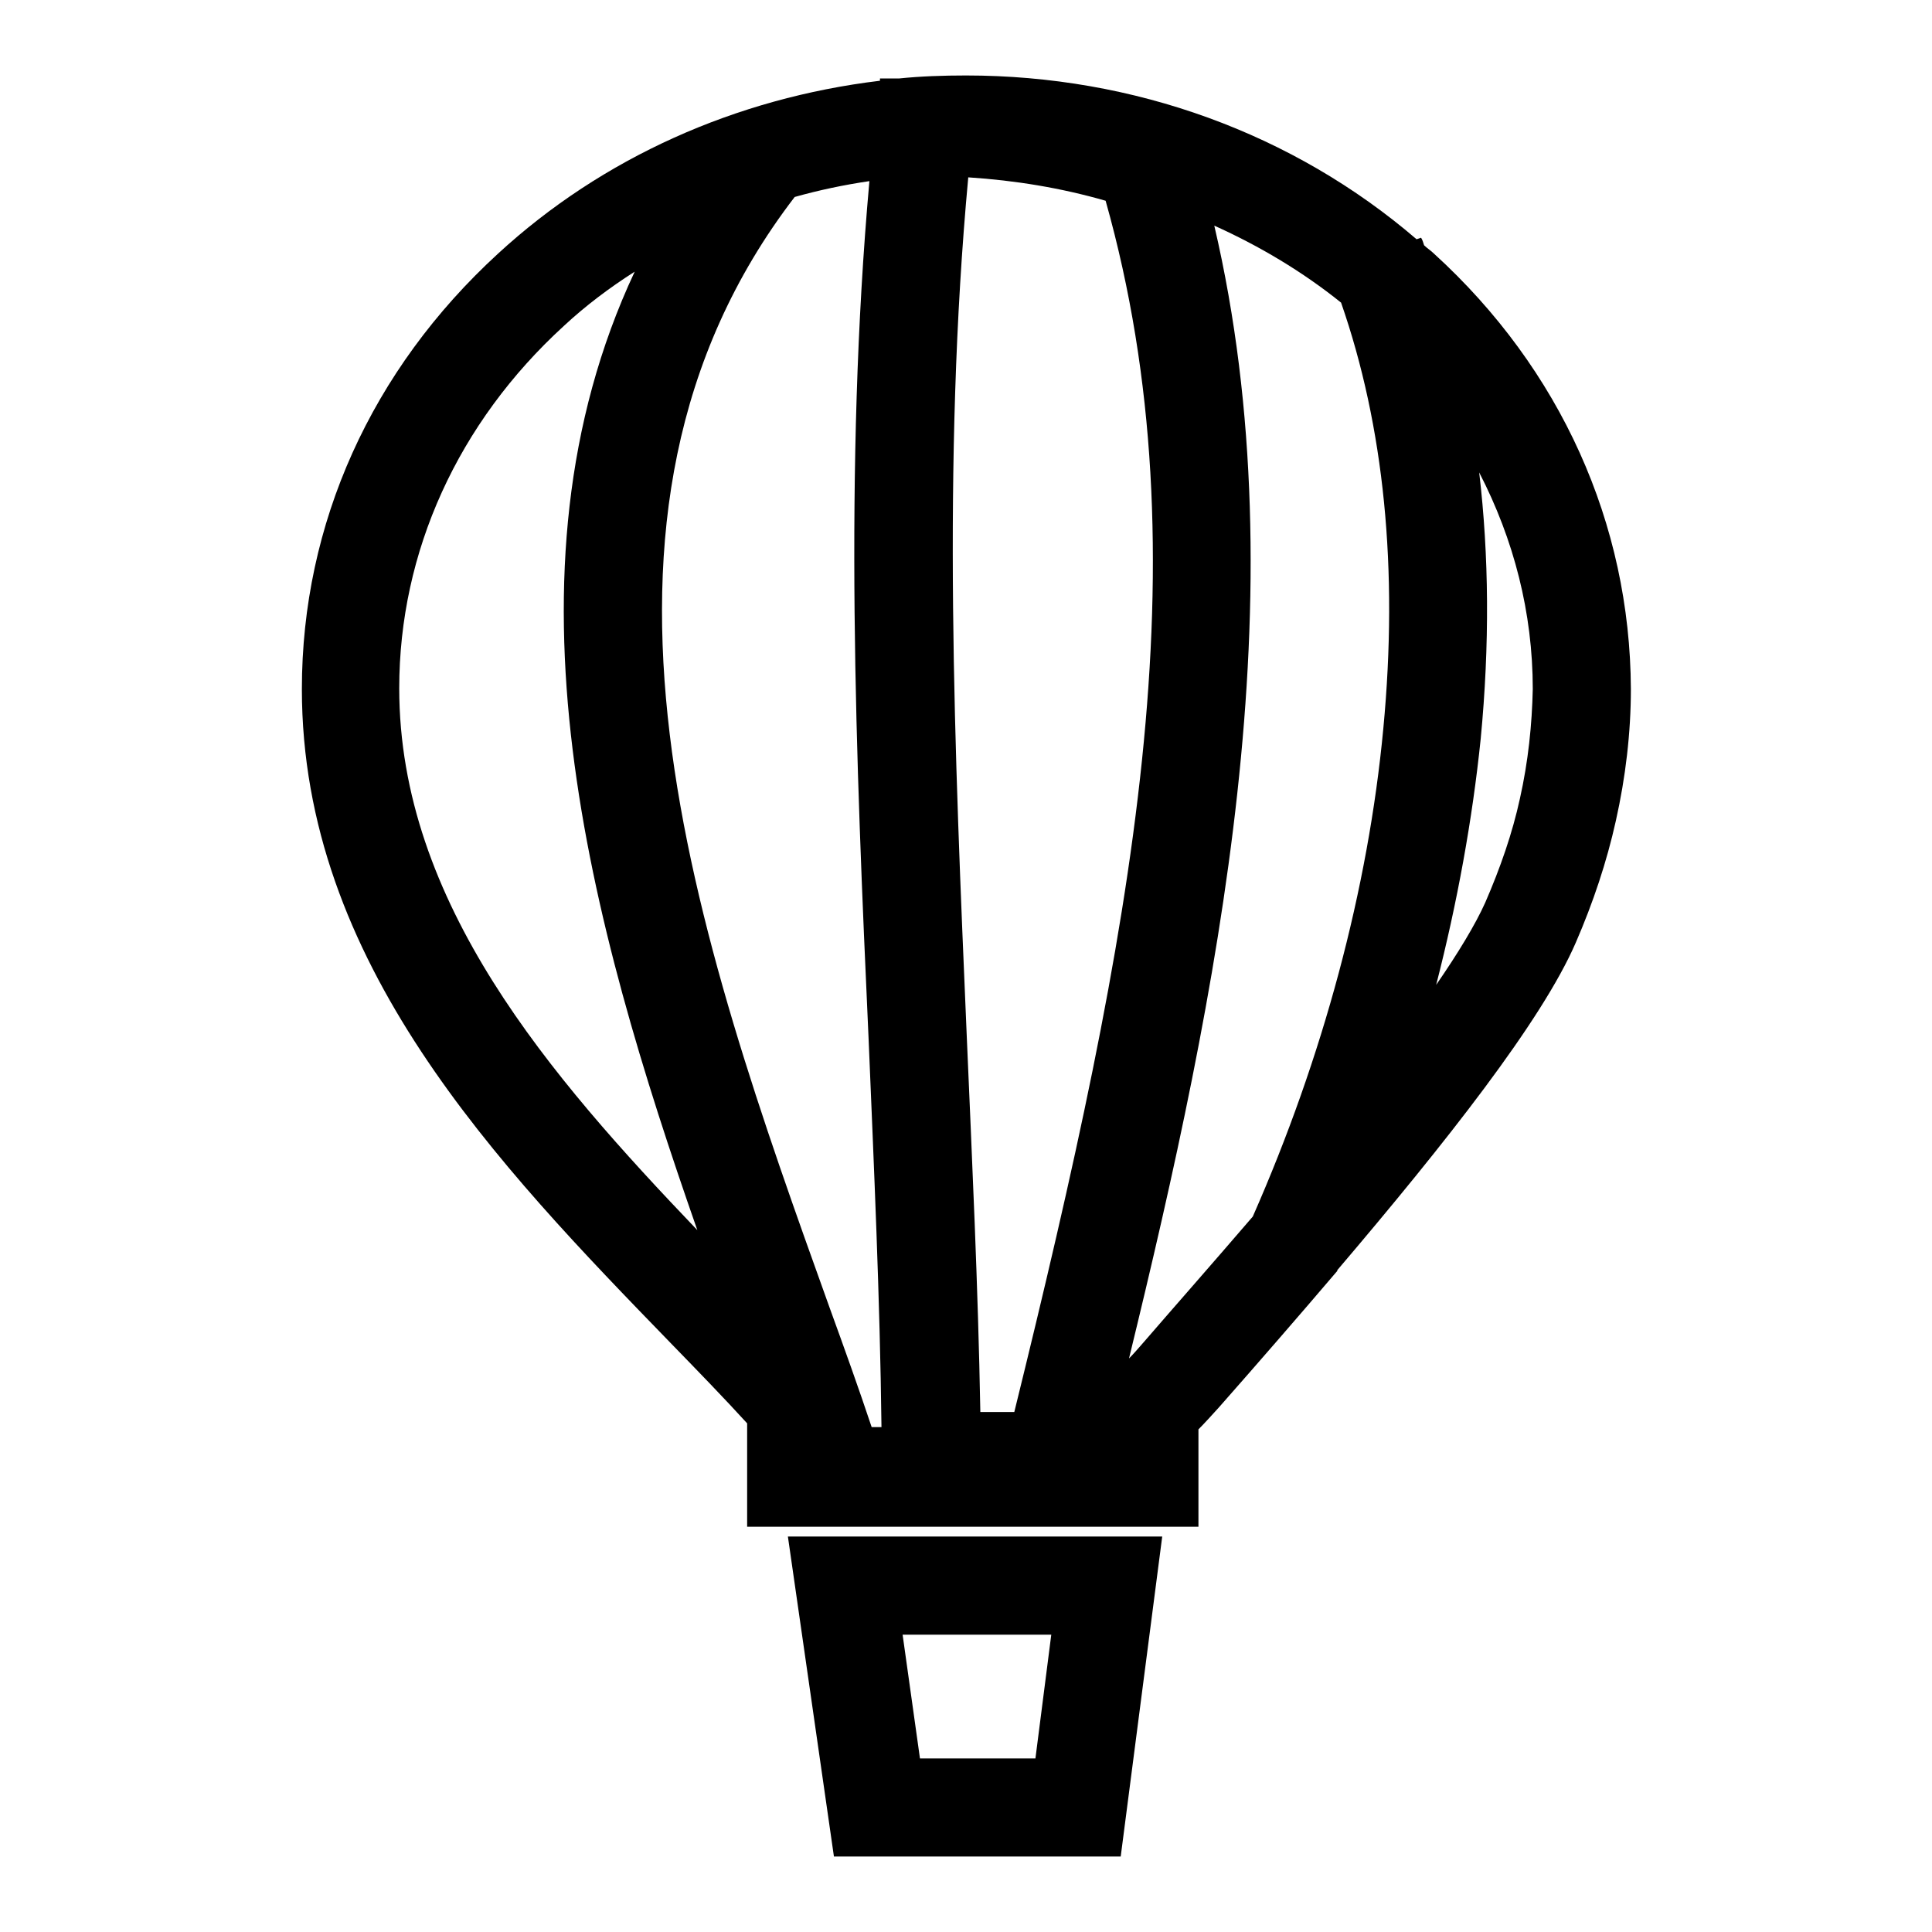
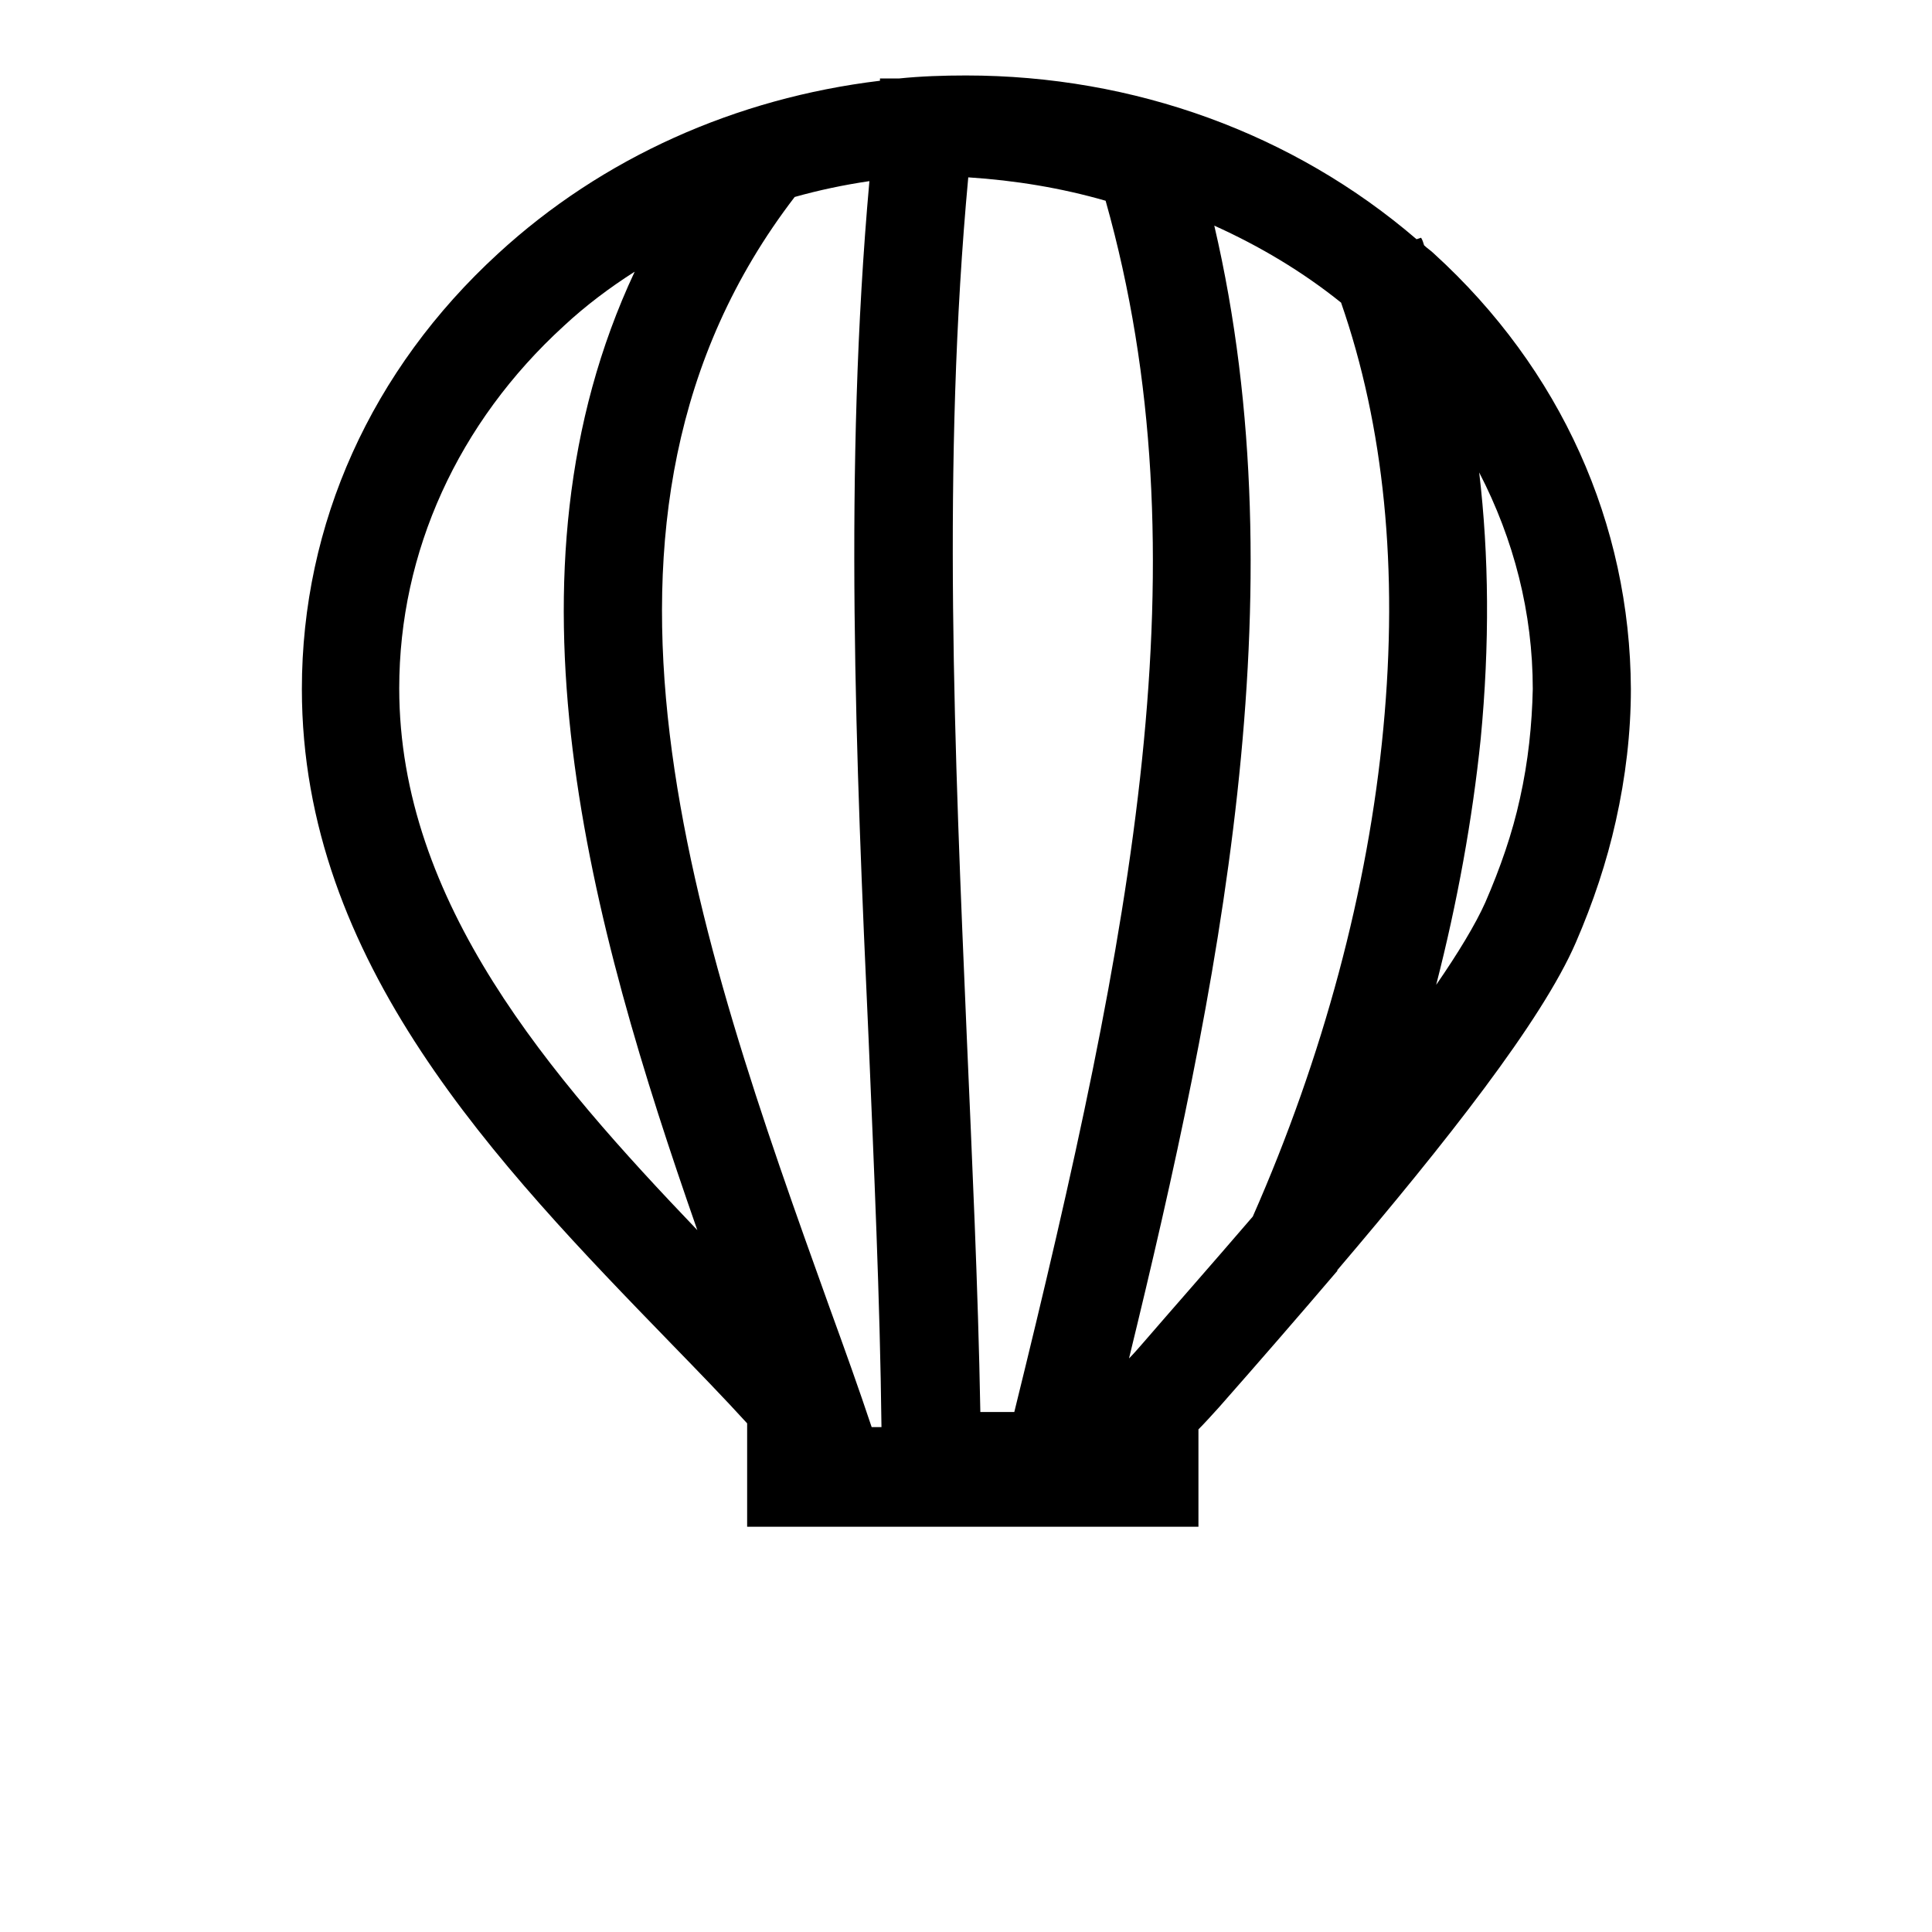
<svg xmlns="http://www.w3.org/2000/svg" version="1.1" x="0px" y="0px" viewBox="0 0 256 256" enable-background="new 0 0 256 256" xml:space="preserve">
  <g>
    <g>
      <path fill="#000000" d="M190,33.6c-0.4-0.4-0.9-0.7-1.3-1.1c-0.1-0.3-0.2-0.7-0.4-1l-0.6,0.2C171.4,17.7,150.3,10,128,10c-3,0-6,0.1-8.9,0.4l-2.5,0l0,0.3C97.5,13,79.8,20.9,66,33.6c-16.8,15.4-26,35.8-26,57.7c0,36.2,25.8,62.9,49,86.8c3.5,3.6,6.9,7.1,10,10.5v13.7h59.8v-12.9c0.8-0.8,1.7-1.8,2.7-2.9c5.2-5.9,10.5-12,15.7-18.1l0,0c0,0,0-0.1,0-0.1c14.3-16.8,27.1-33,31.6-43.4c2.3-5.3,4.1-10.7,5.3-16.1c1.3-5.8,2-11.7,2-17.5C216,69.4,206.8,48.9,190,33.6z M109.9,173.2c-17.6-49-37.3-104.5-4.6-147.1c3.2-0.9,6.5-1.6,9.9-2.1c-3.4,38-1.8,76.5-0.1,113.8c0.7,16.8,1.5,34.2,1.7,51.3h-1.3C113.8,184,111.9,178.7,109.9,173.2z M134.4,187.1h-4.5c-0.3-16.7-1.1-33.5-1.8-49.8c-1.6-37.5-3.3-76.1,0.2-113.8c6.2,0.4,12.3,1.4,18.2,3.1C159.8,73.8,150.1,123.4,134.4,187.1z M52.9,91.2c0-18.1,7.8-35.2,21.8-48c2.9-2.7,6.1-5.1,9.4-7.2c-18.8,40.1-5.9,86.4,8.3,127C72.9,142.6,52.9,119.6,52.9,91.2z M151.5,177.9c-0.7,0.8-1.3,1.5-1.9,2.1c11.8-48.4,22.7-101.3,11.3-150.1c6,2.7,11.7,6.1,16.8,10.2c5.7,16.4,7.6,35.3,5.6,56.4c-2,21.3-8,43.6-17.3,64.7C160.5,167.6,155.3,173.5,151.5,177.9z M201.4,105.8c-1,4.6-2.6,9.2-4.6,13.8c-1.3,2.9-3.6,6.7-6.5,10.9c2.8-10.9,4.8-21.9,5.9-32.6c1.2-12.5,1.1-24.3-0.2-35.3c4.6,8.9,7.1,18.6,7.1,28.7C203,96,202.5,100.9,201.4,105.8z" />
-       <path fill="#000000" d="M110.5,246h38l5.5-42.4h-49.6L110.5,246z M139.3,216.6l-2.1,16.4h-15.3l-2.3-16.4H139.3z" />
    </g>
  </g>
</svg>